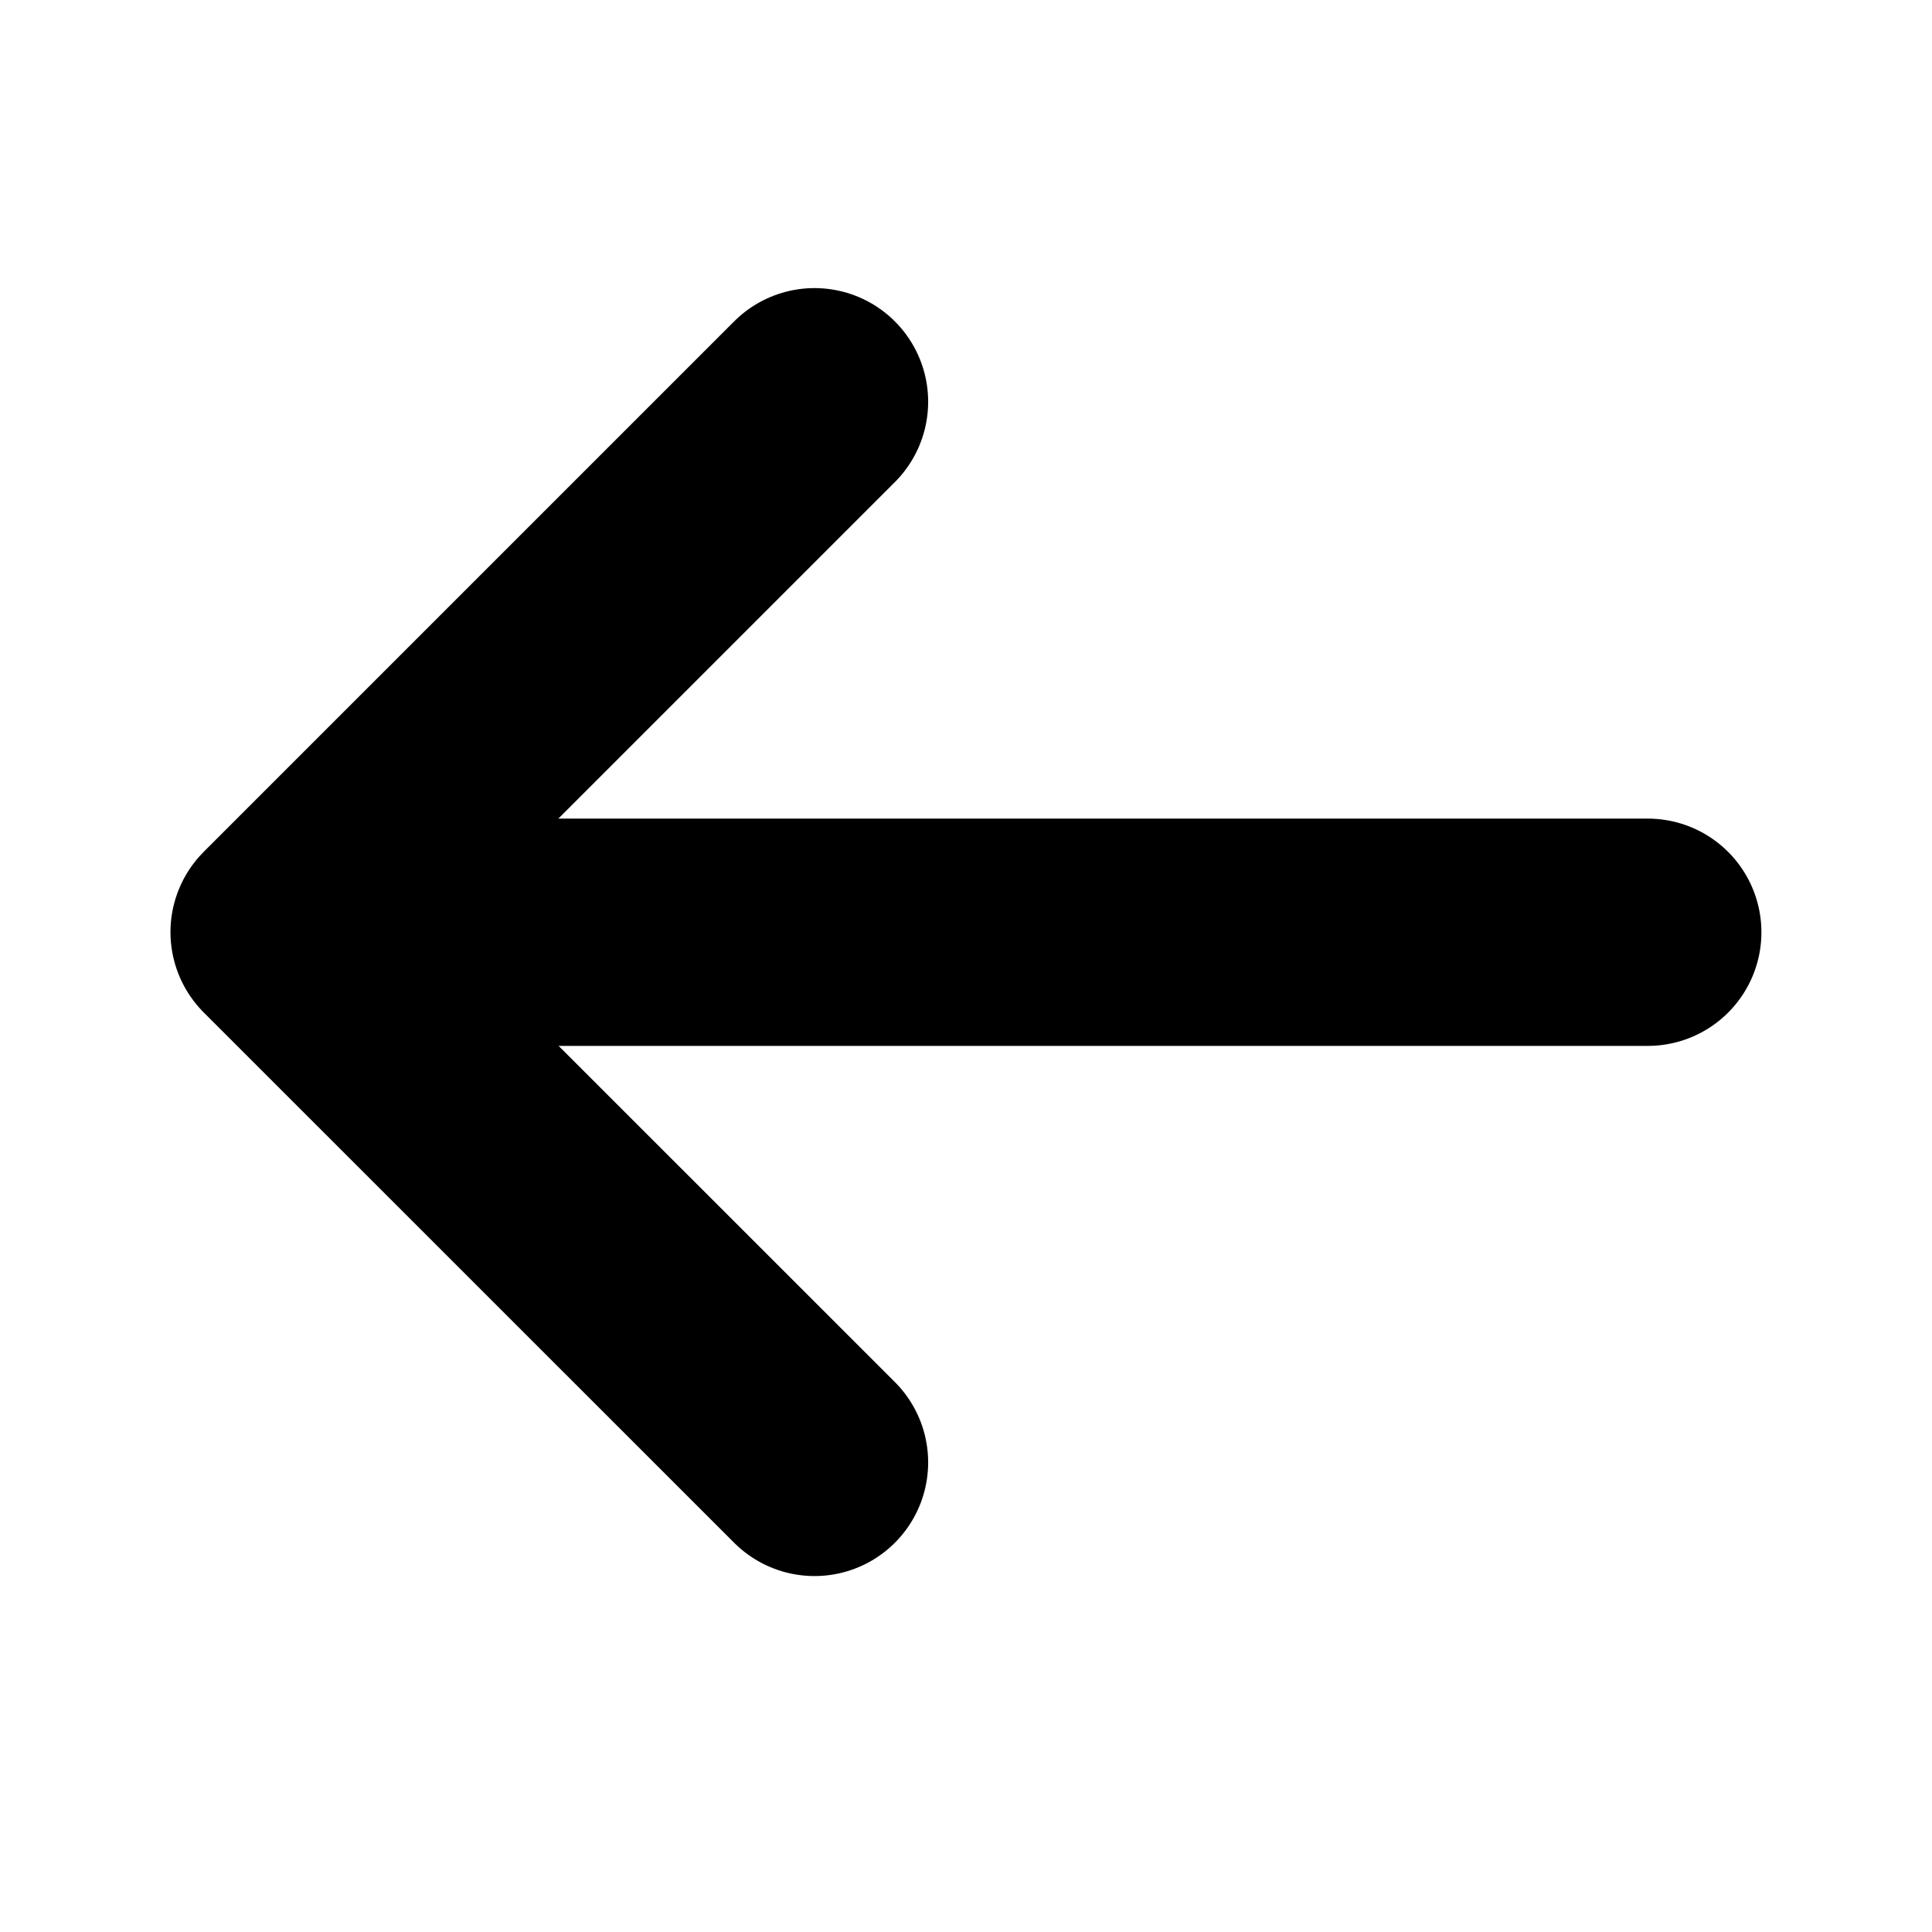
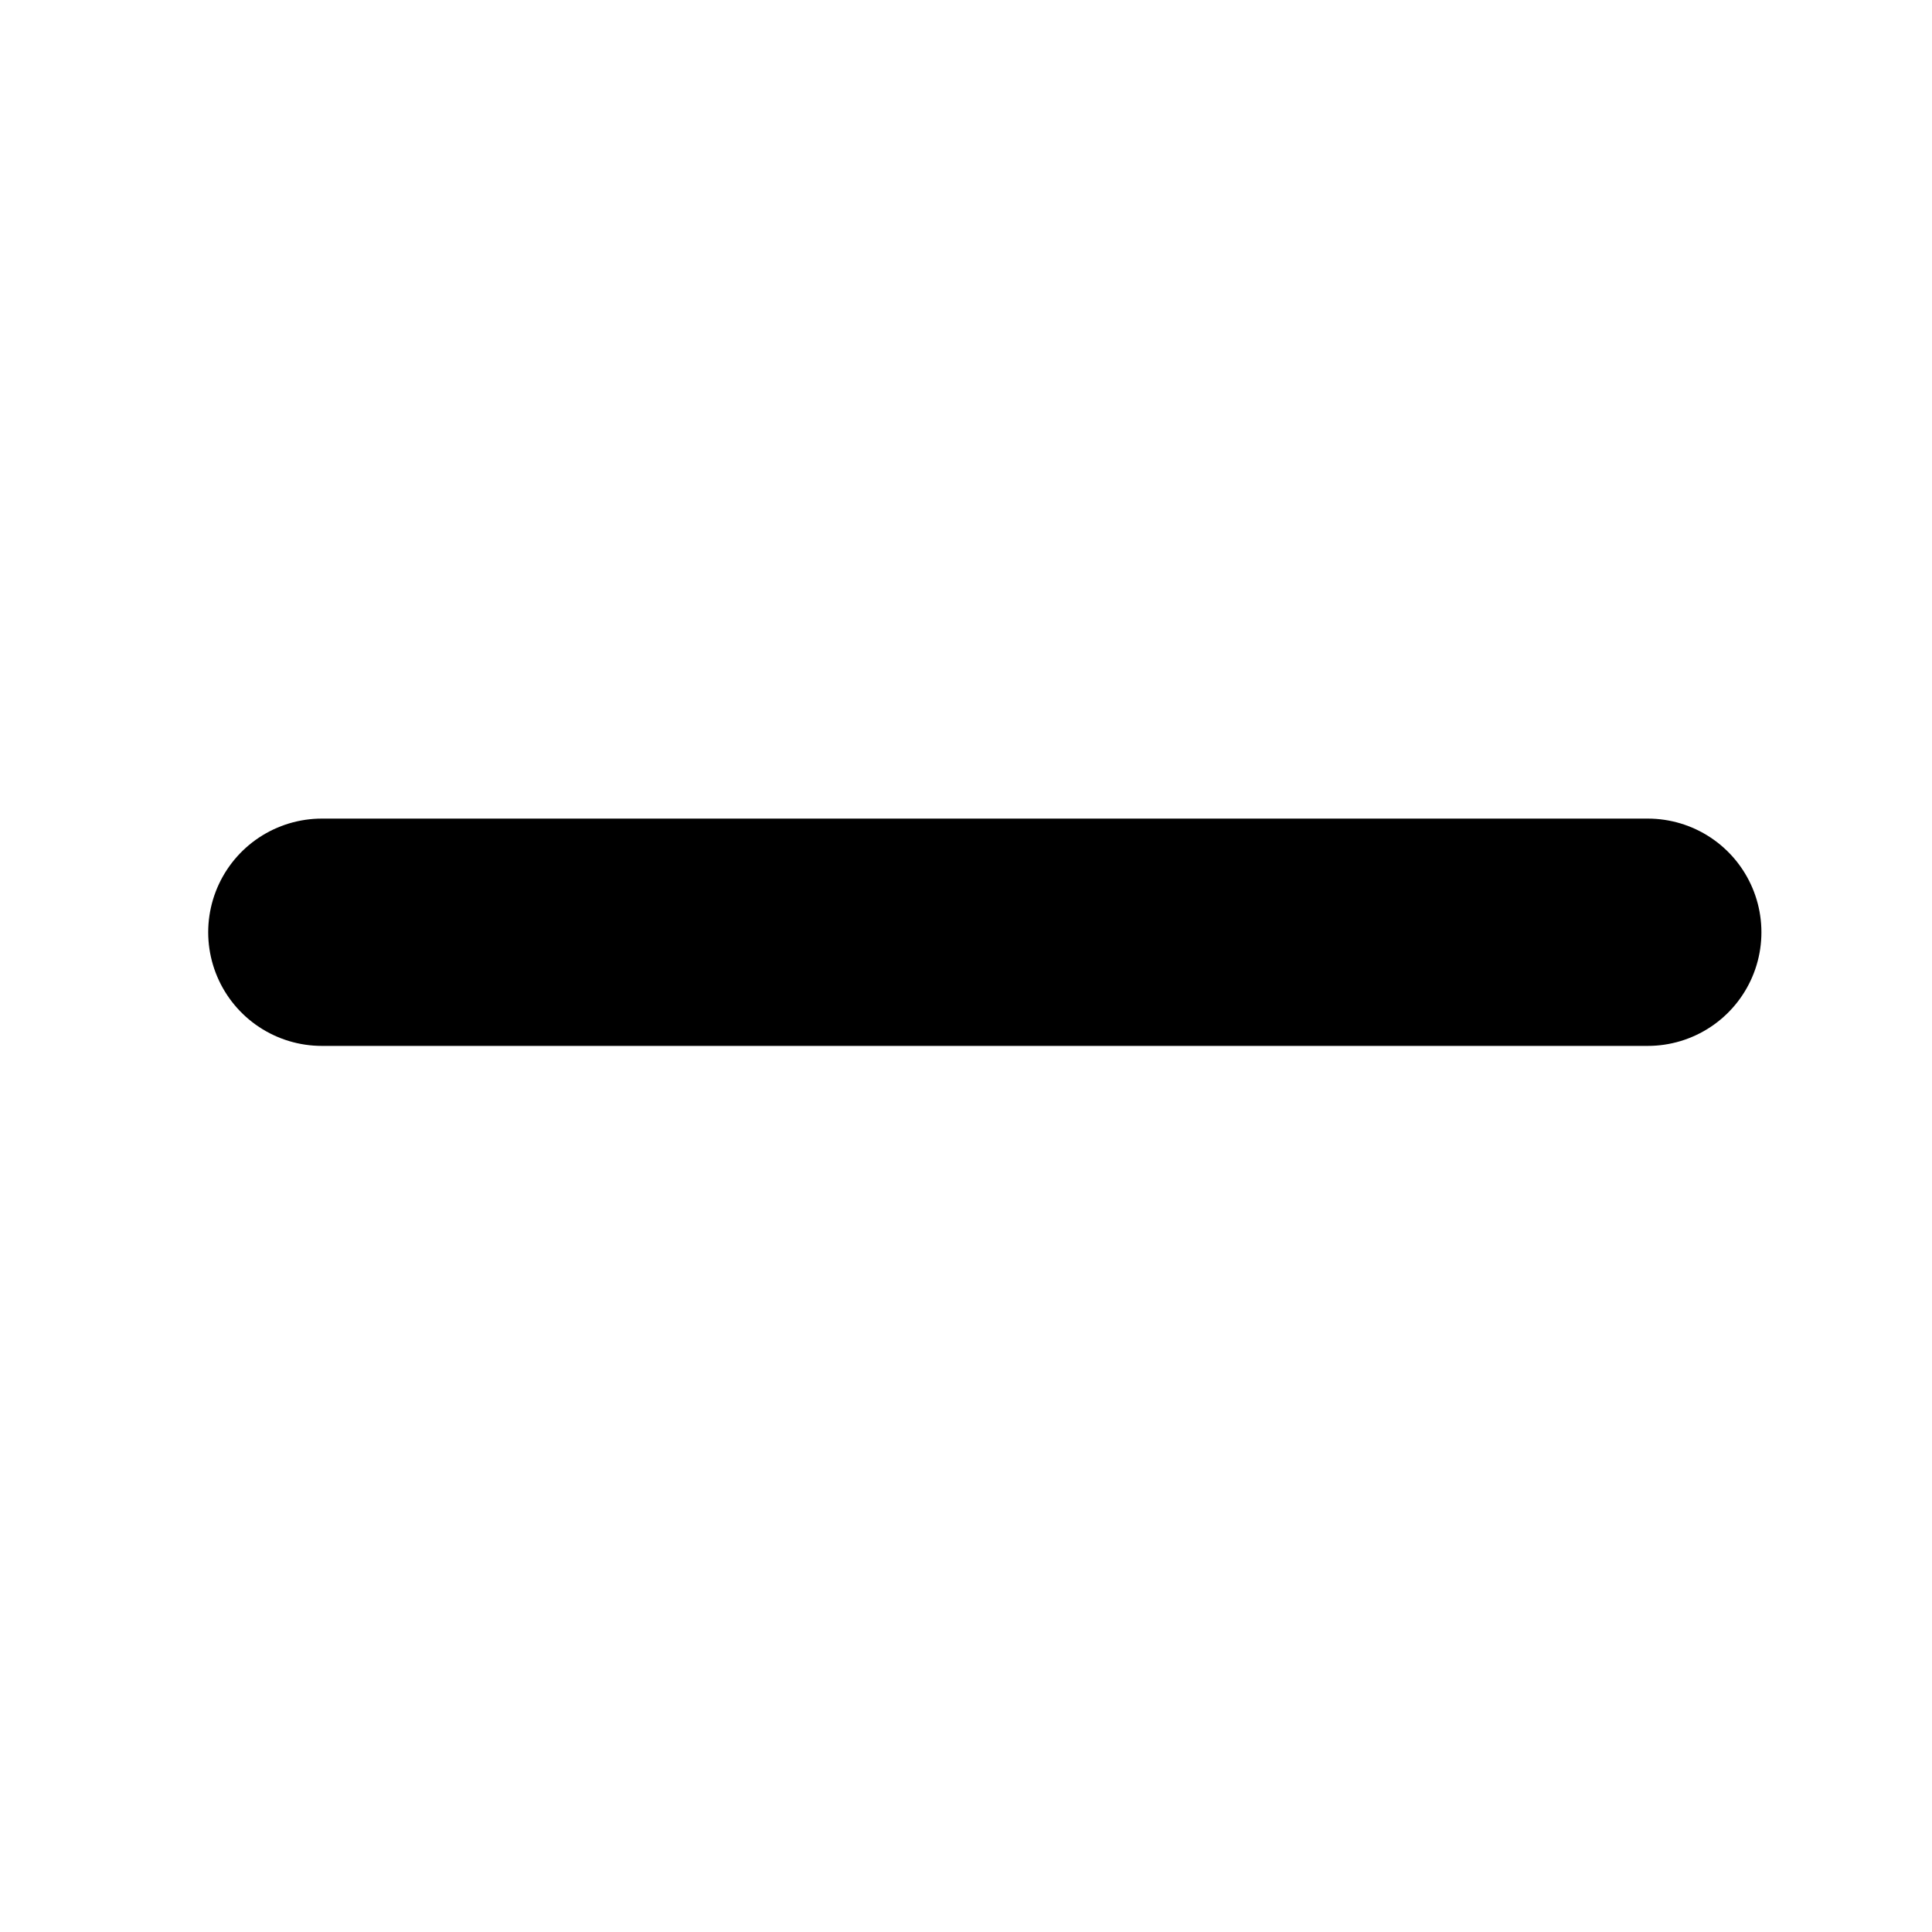
<svg xmlns="http://www.w3.org/2000/svg" width="17" height="17" viewBox="0 0 17 17" fill="none">
  <path d="M14.499 8.203H2.832" stroke="black" stroke-width="2" stroke-linecap="round" stroke-linejoin="round" />
-   <path d="M7.167 12.868L2.5 8.202L7.167 3.535" stroke="black" stroke-width="2" stroke-linecap="round" stroke-linejoin="round" />
</svg>